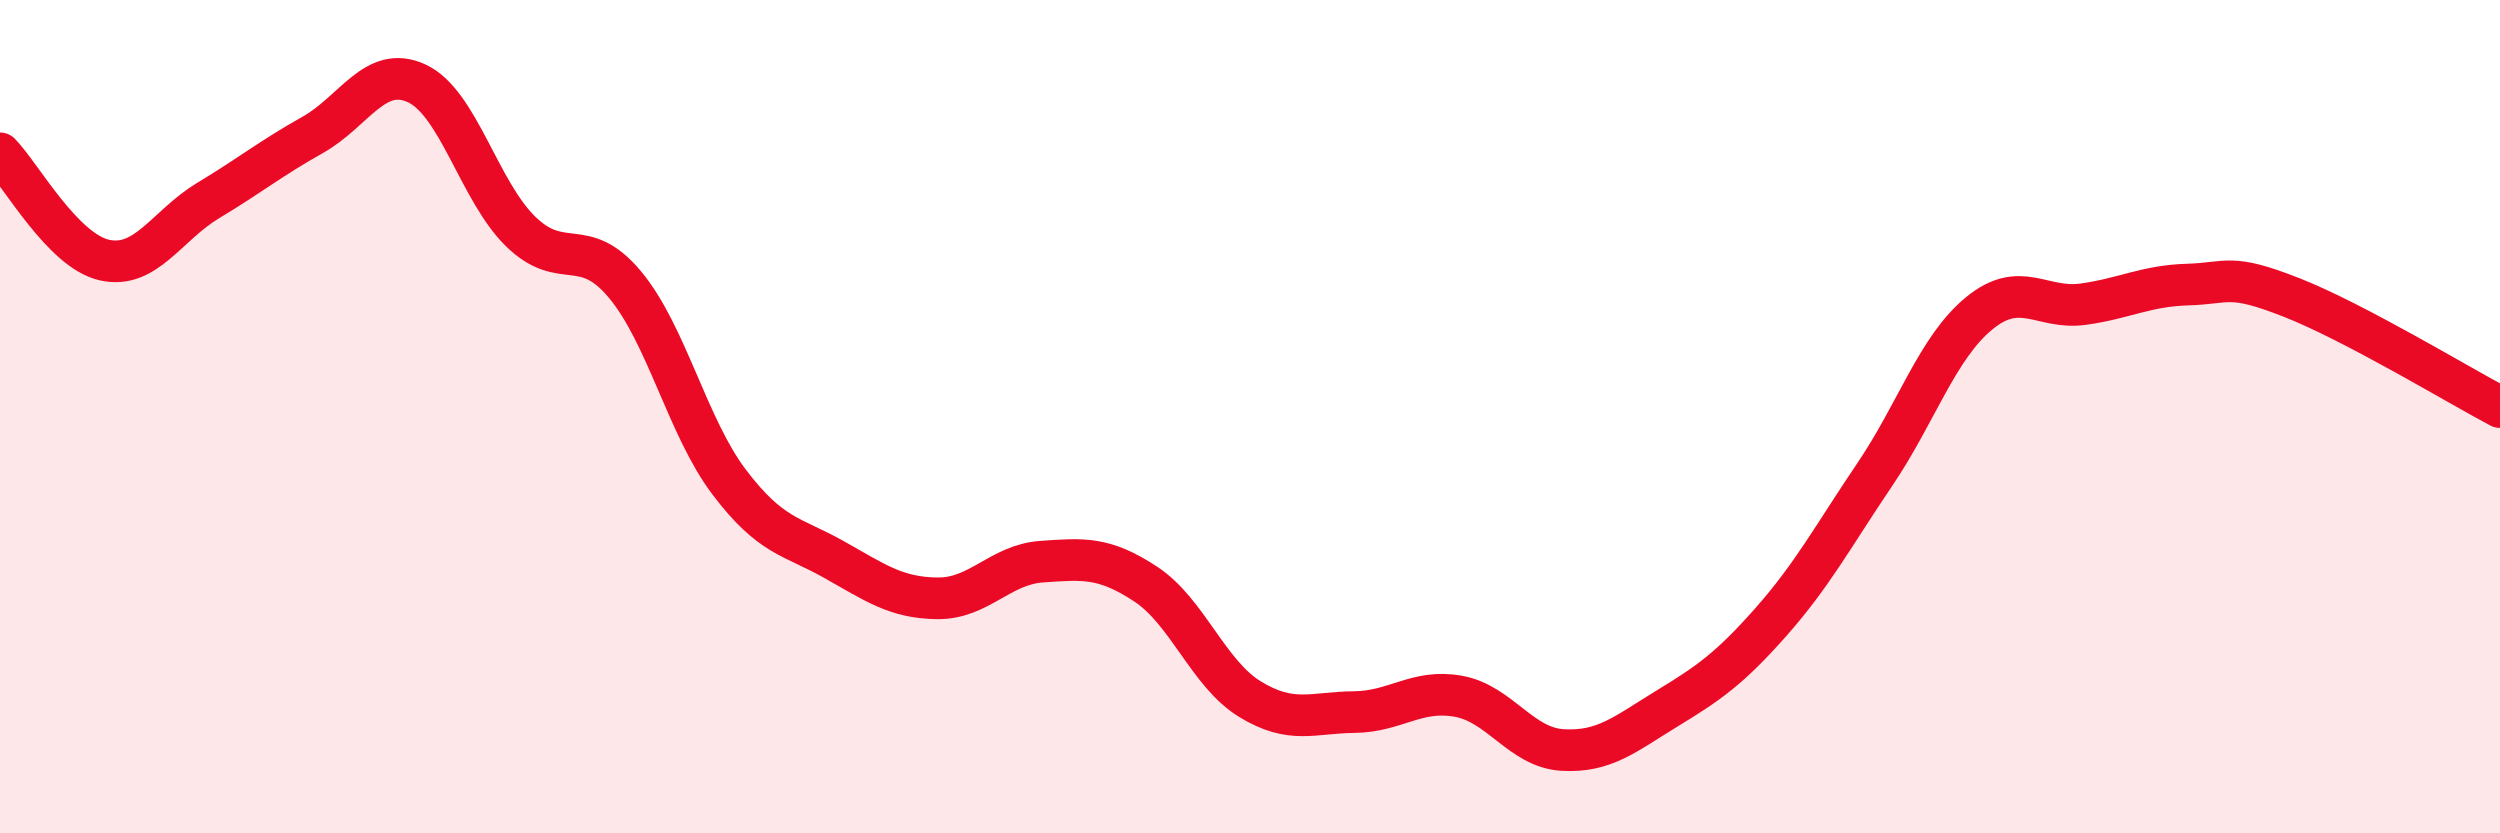
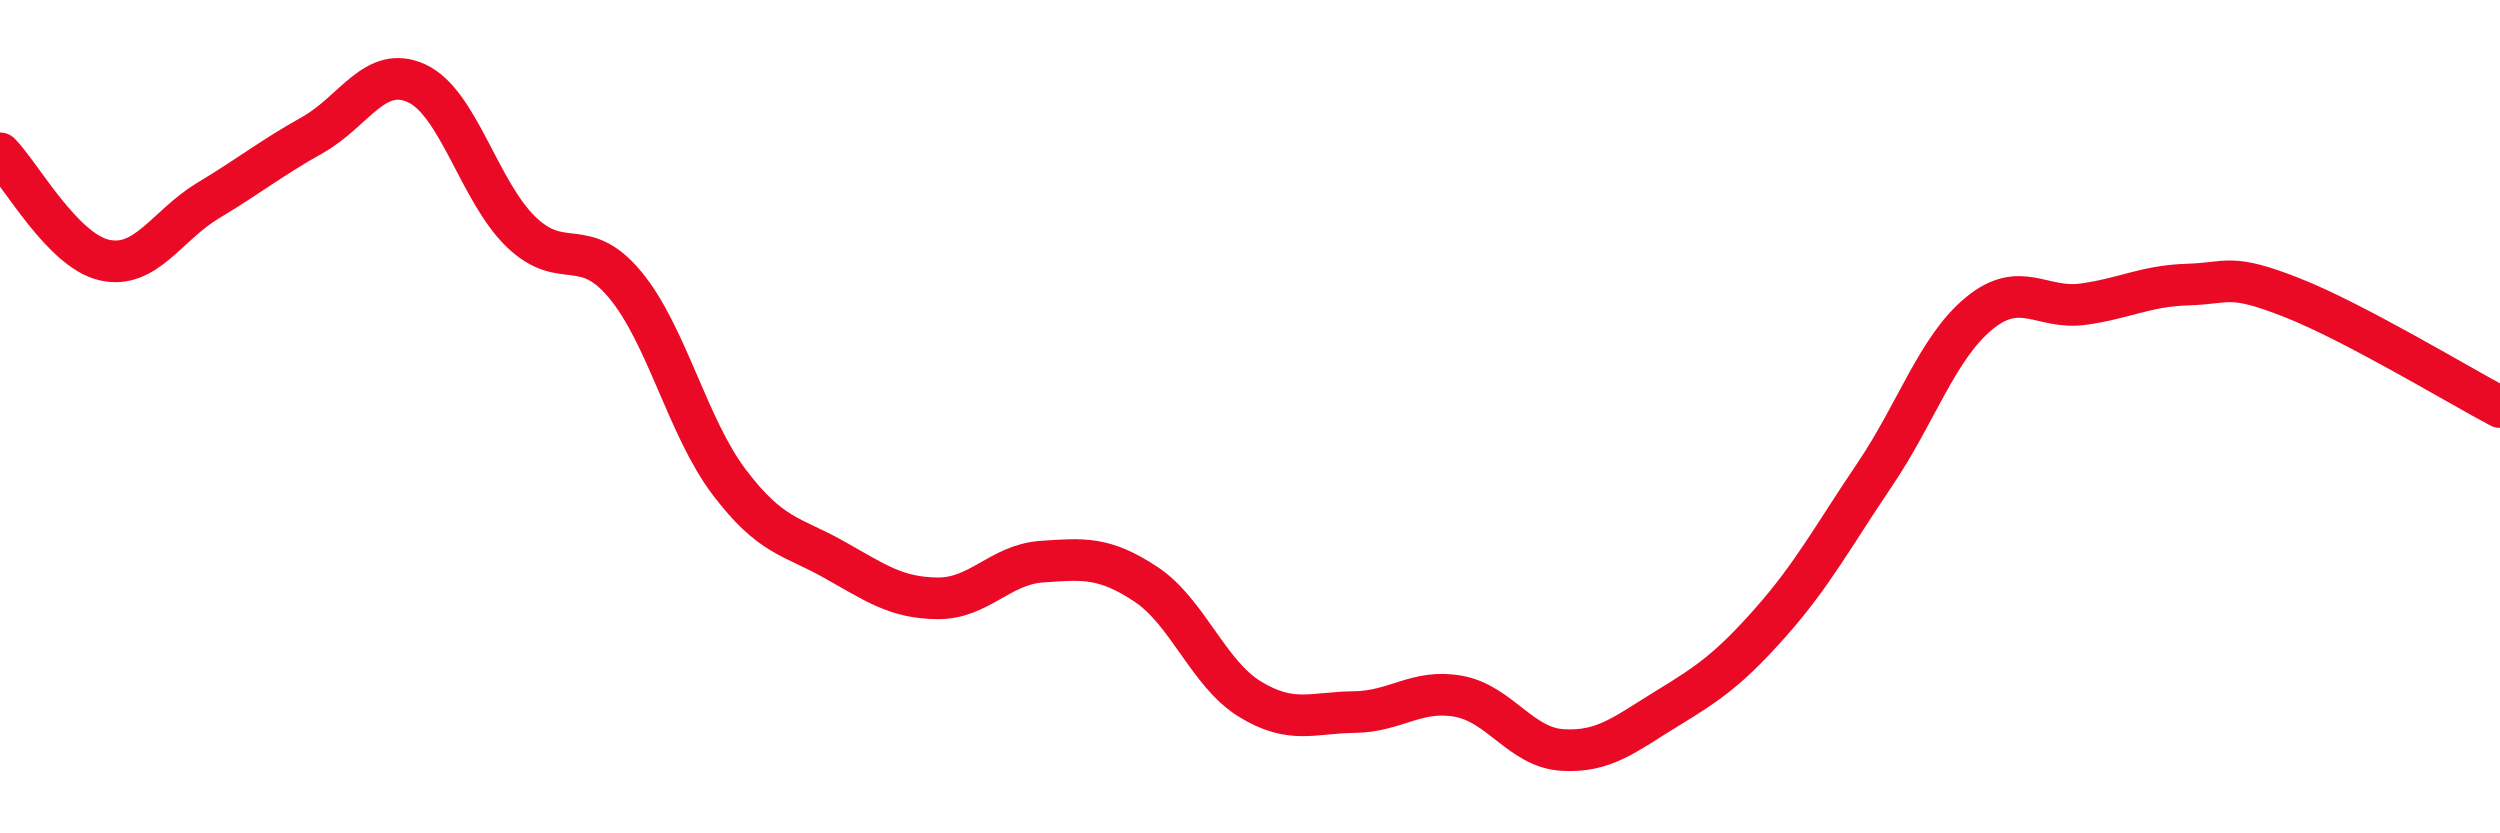
<svg xmlns="http://www.w3.org/2000/svg" width="60" height="20" viewBox="0 0 60 20">
-   <path d="M 0,3.68 C 0.5,4.19 1.5,6.01 2.5,6.24 C 3.5,6.47 4,5.41 5,4.81 C 6,4.21 6.5,3.8 7.5,3.24 C 8.5,2.68 9,1.54 10,2 C 11,2.46 11.5,4.59 12.5,5.56 C 13.5,6.53 14,5.63 15,6.83 C 16,8.03 16.5,10.25 17.5,11.57 C 18.5,12.89 19,12.86 20,13.42 C 21,13.98 21.5,14.35 22.5,14.36 C 23.5,14.37 24,13.55 25,13.48 C 26,13.41 26.5,13.36 27.5,14.02 C 28.5,14.68 29,16.17 30,16.78 C 31,17.39 31.5,17.1 32.5,17.09 C 33.5,17.08 34,16.53 35,16.71 C 36,16.89 36.5,17.94 37.5,18 C 38.5,18.06 39,17.62 40,17.01 C 41,16.4 41.5,16.06 42.5,14.93 C 43.5,13.8 44,12.86 45,11.38 C 46,9.9 46.5,8.34 47.5,7.52 C 48.5,6.7 49,7.44 50,7.3 C 51,7.16 51.5,6.86 52.5,6.83 C 53.5,6.8 53.5,6.55 55,7.14 C 56.5,7.73 59,9.24 60,9.77L60 20L0 20Z" fill="#EB0A25" opacity="0.1" stroke-linecap="round" stroke-linejoin="round" />
  <path d="M 0,3.68 C 0.5,4.19 1.5,6.01 2.5,6.24 C 3.5,6.47 4,5.41 5,4.81 C 6,4.21 6.5,3.8 7.5,3.24 C 8.5,2.68 9,1.54 10,2 C 11,2.46 11.5,4.59 12.5,5.56 C 13.5,6.53 14,5.63 15,6.83 C 16,8.03 16.5,10.25 17.5,11.57 C 18.5,12.89 19,12.86 20,13.42 C 21,13.98 21.5,14.35 22.5,14.36 C 23.5,14.37 24,13.55 25,13.48 C 26,13.41 26.5,13.36 27.5,14.02 C 28.5,14.68 29,16.17 30,16.78 C 31,17.39 31.5,17.1 32.5,17.09 C 33.5,17.08 34,16.53 35,16.71 C 36,16.89 36.5,17.94 37.5,18 C 38.5,18.06 39,17.62 40,17.01 C 41,16.4 41.5,16.06 42.5,14.93 C 43.5,13.8 44,12.86 45,11.38 C 46,9.9 46.5,8.34 47.5,7.52 C 48.5,6.7 49,7.44 50,7.3 C 51,7.16 51.5,6.86 52.5,6.83 C 53.5,6.8 53.5,6.55 55,7.14 C 56.5,7.73 59,9.24 60,9.77" stroke="#EB0A25" stroke-width="1" fill="none" stroke-linecap="round" stroke-linejoin="round" />
</svg>